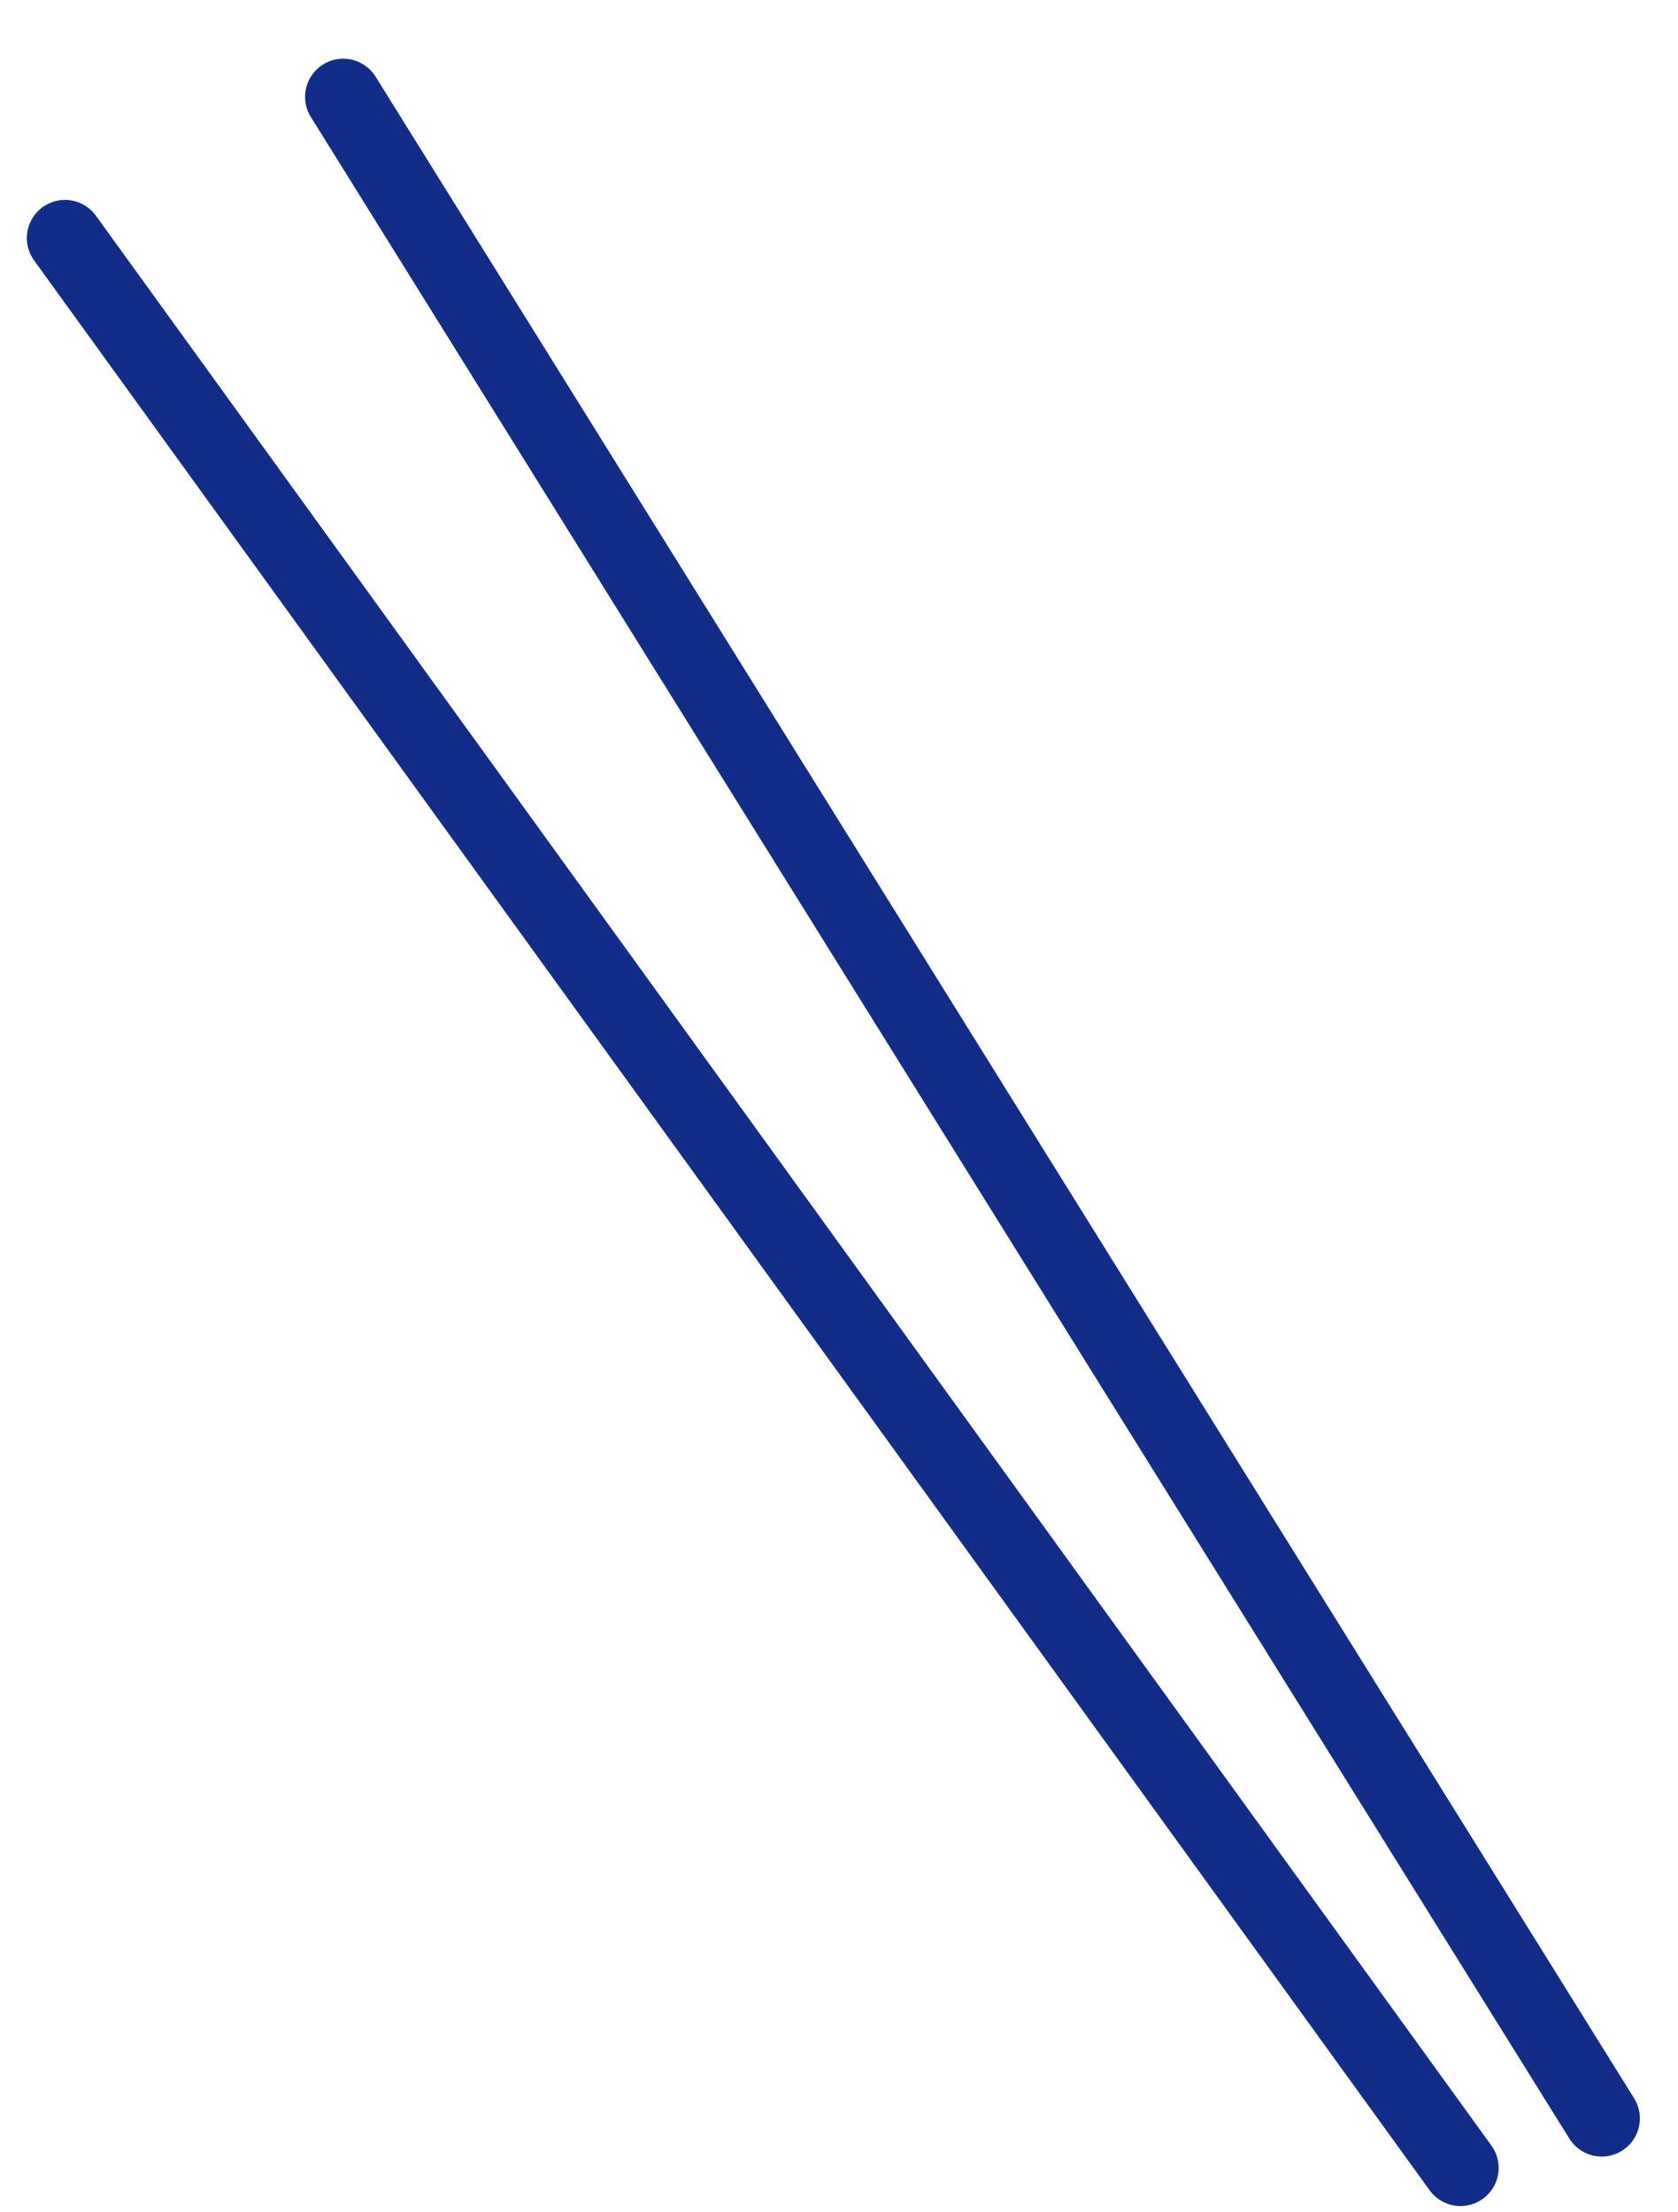
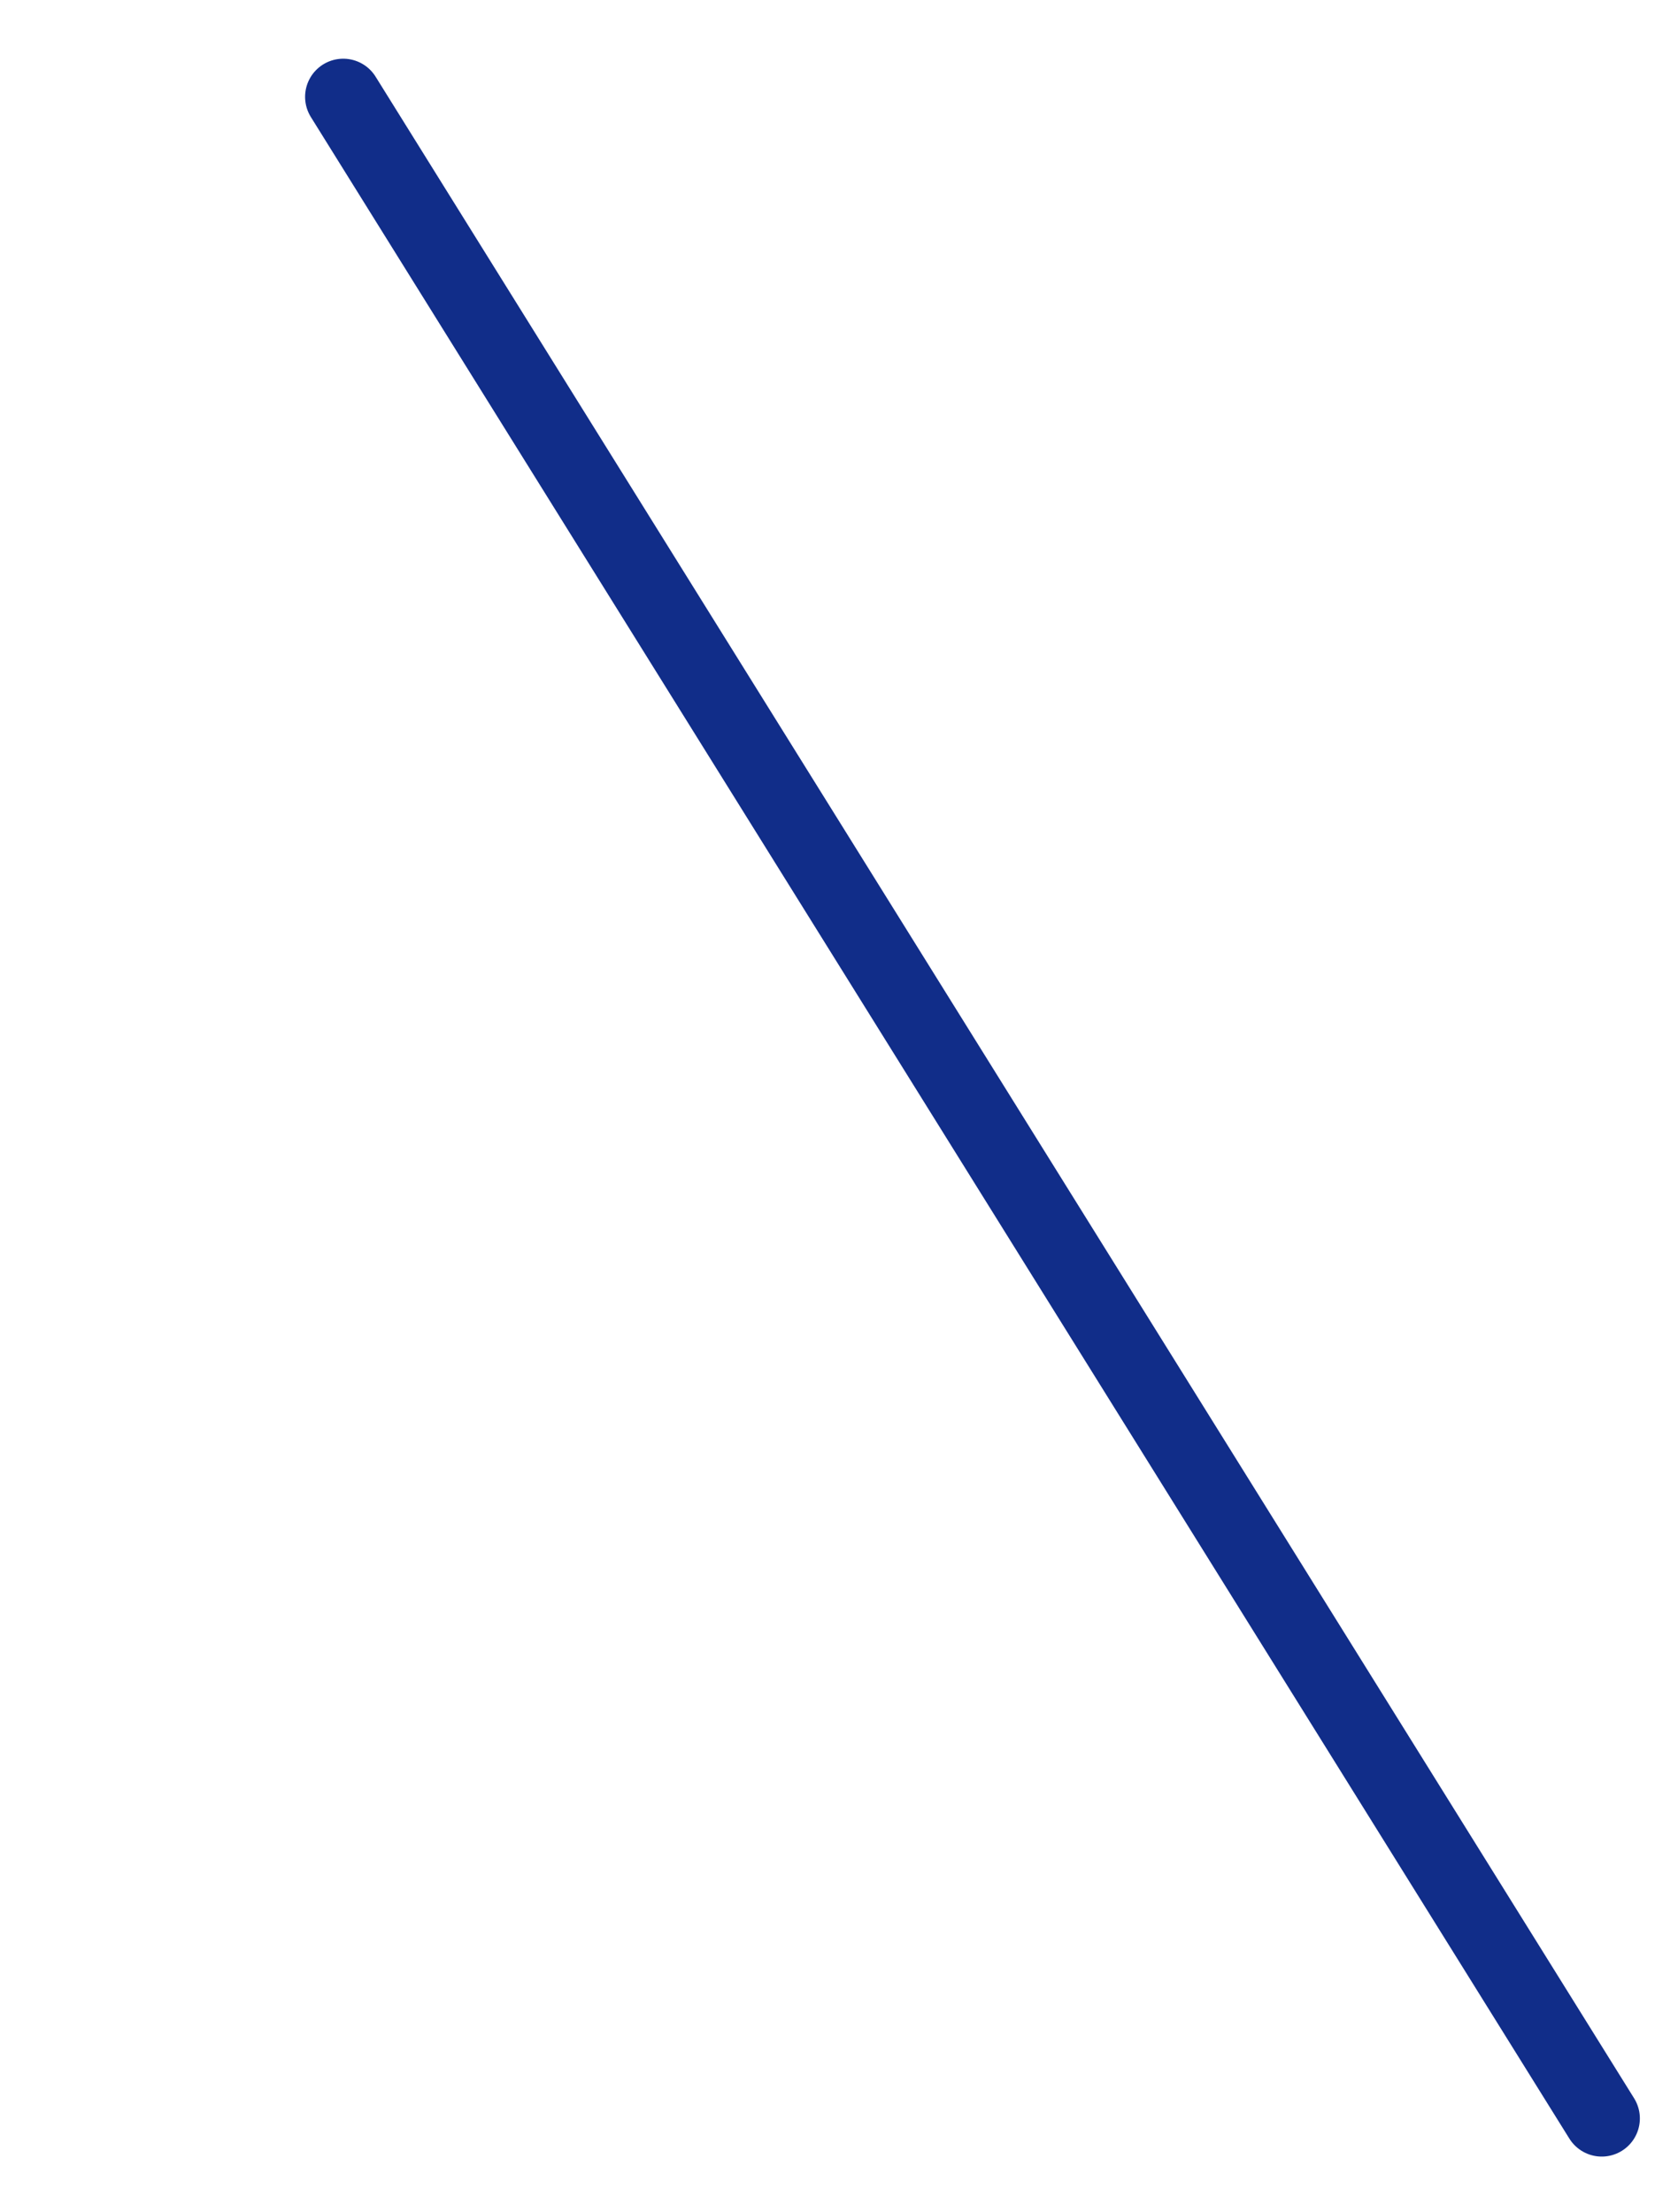
<svg xmlns="http://www.w3.org/2000/svg" height="58" viewBox="0 0 44 58" width="44">
  <g fill="none" fill-rule="evenodd" stroke="#112d89" stroke-linecap="round" stroke-width="2" transform="translate(1 2)">
-     <path d="m.704 4.241 36.593 50.595" />
    <path d="m8 .539 33 53" />
  </g>
</svg>